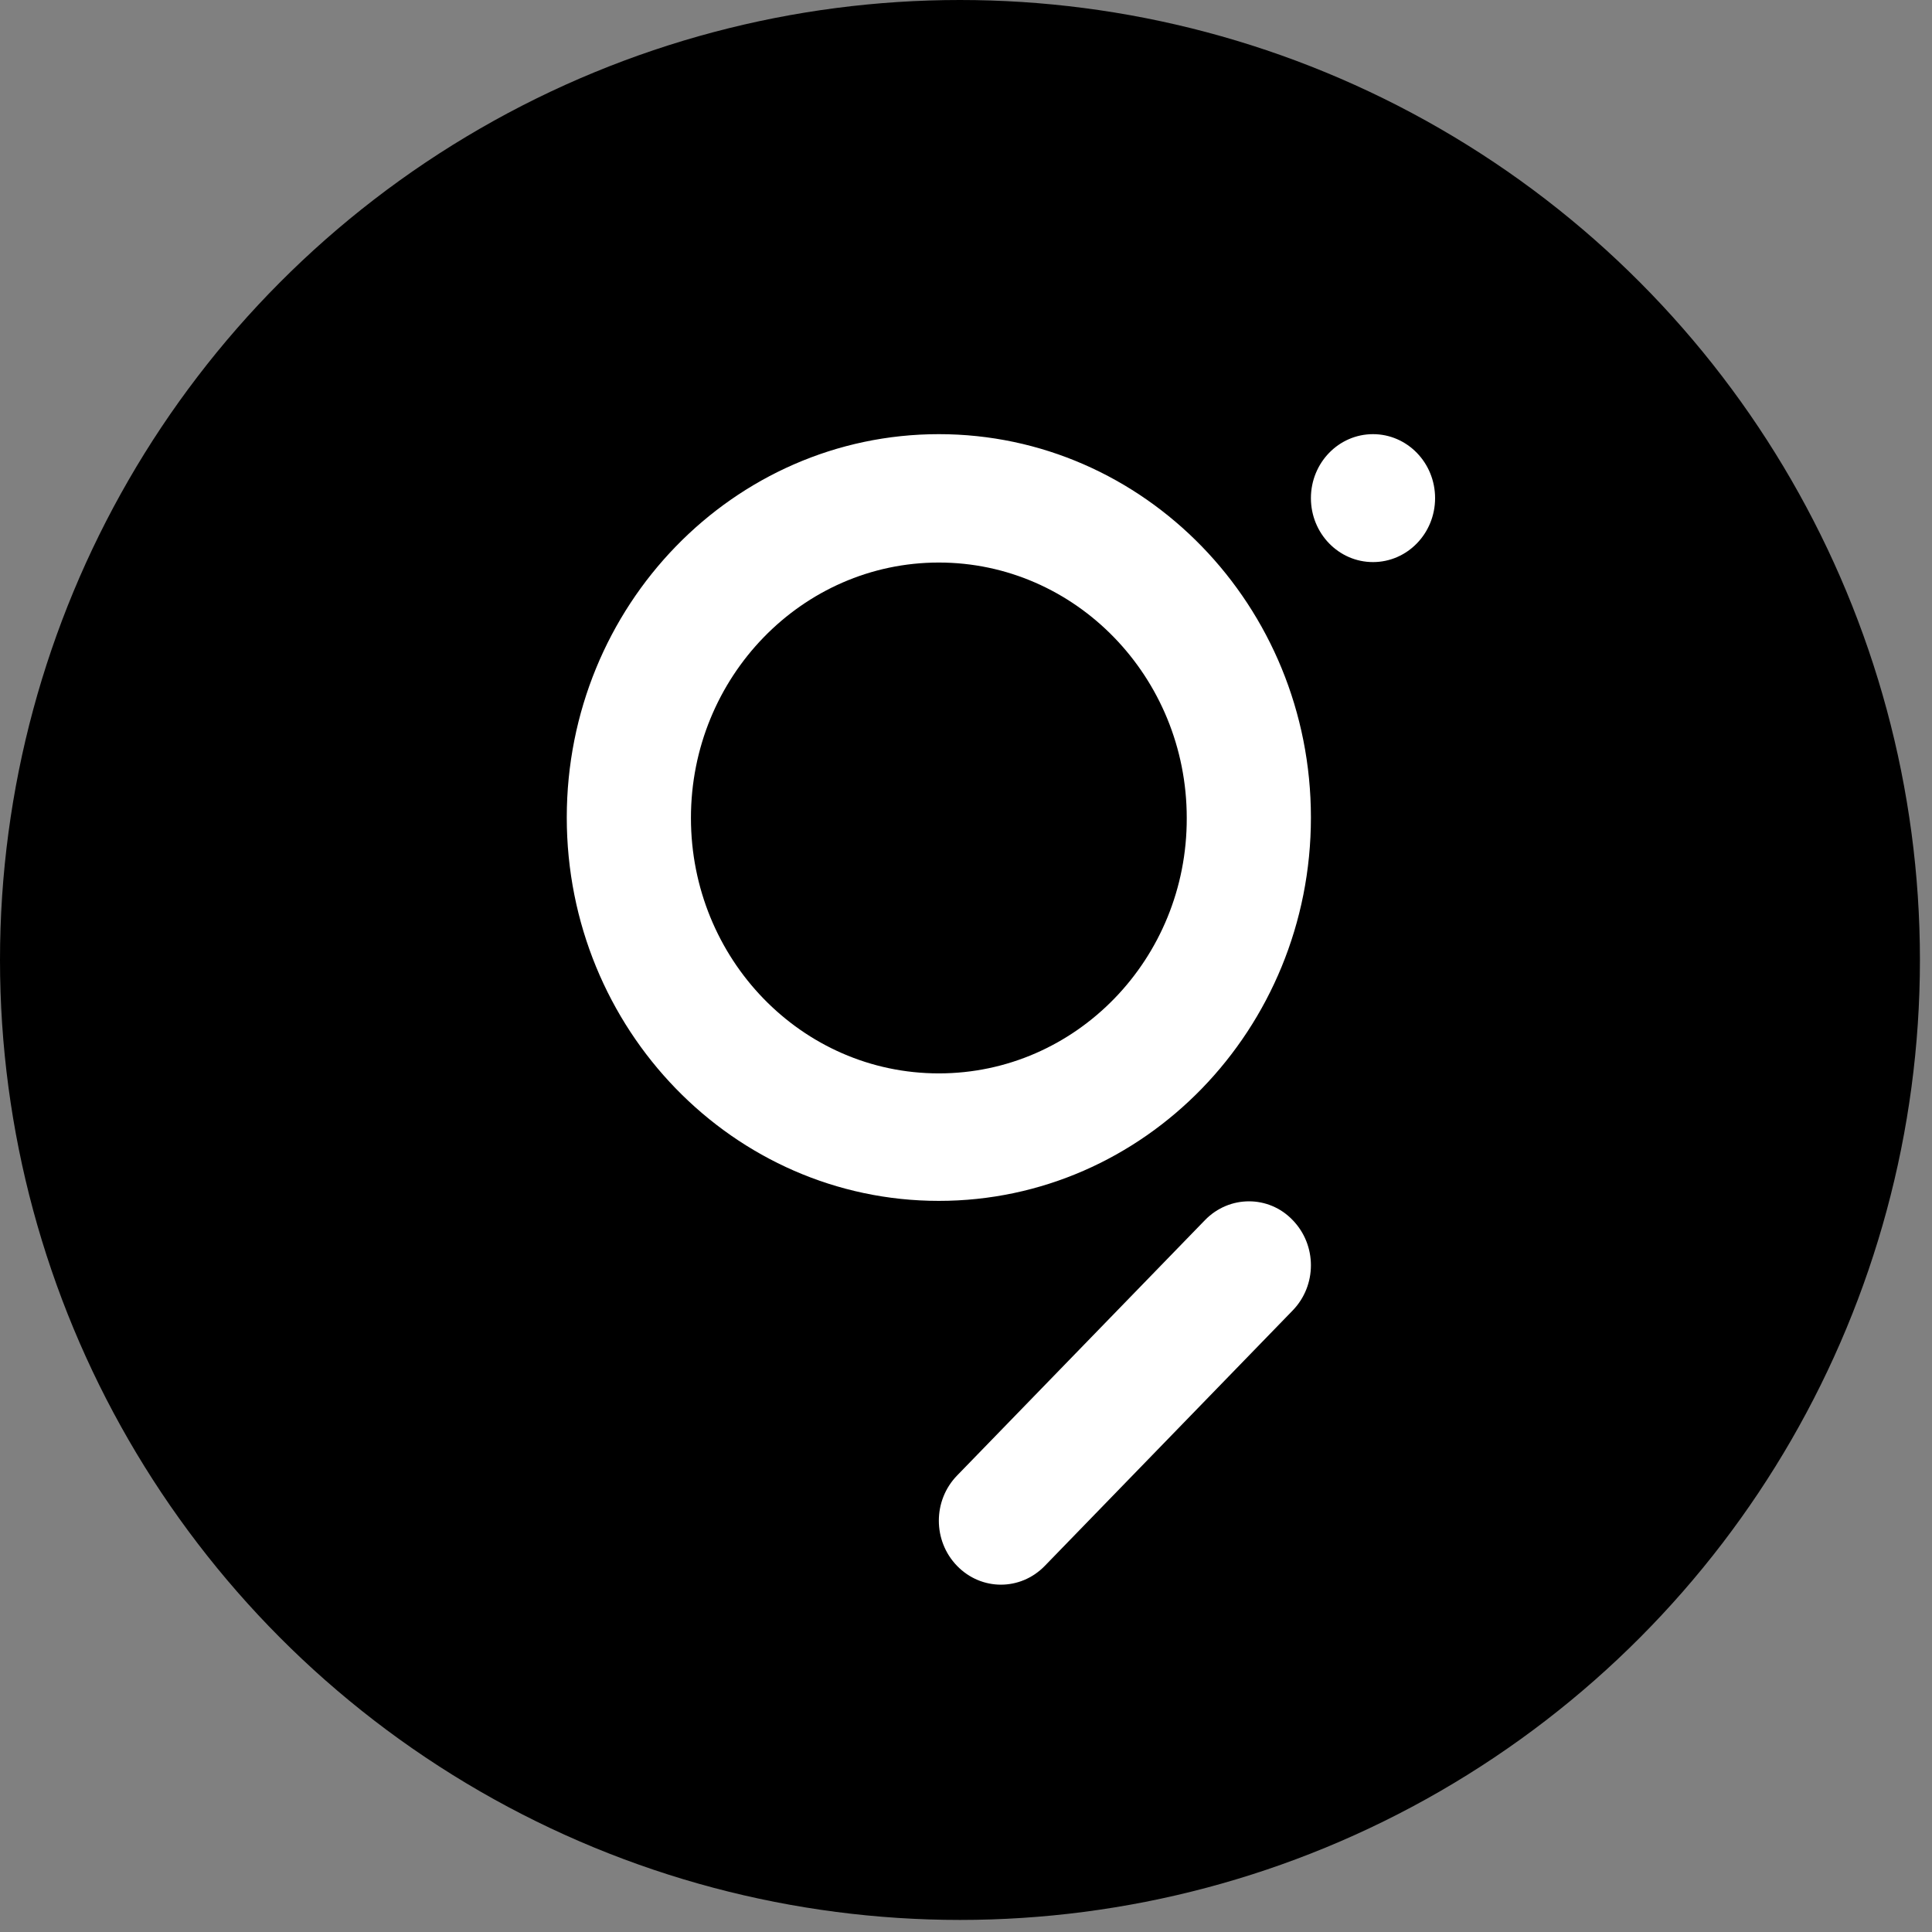
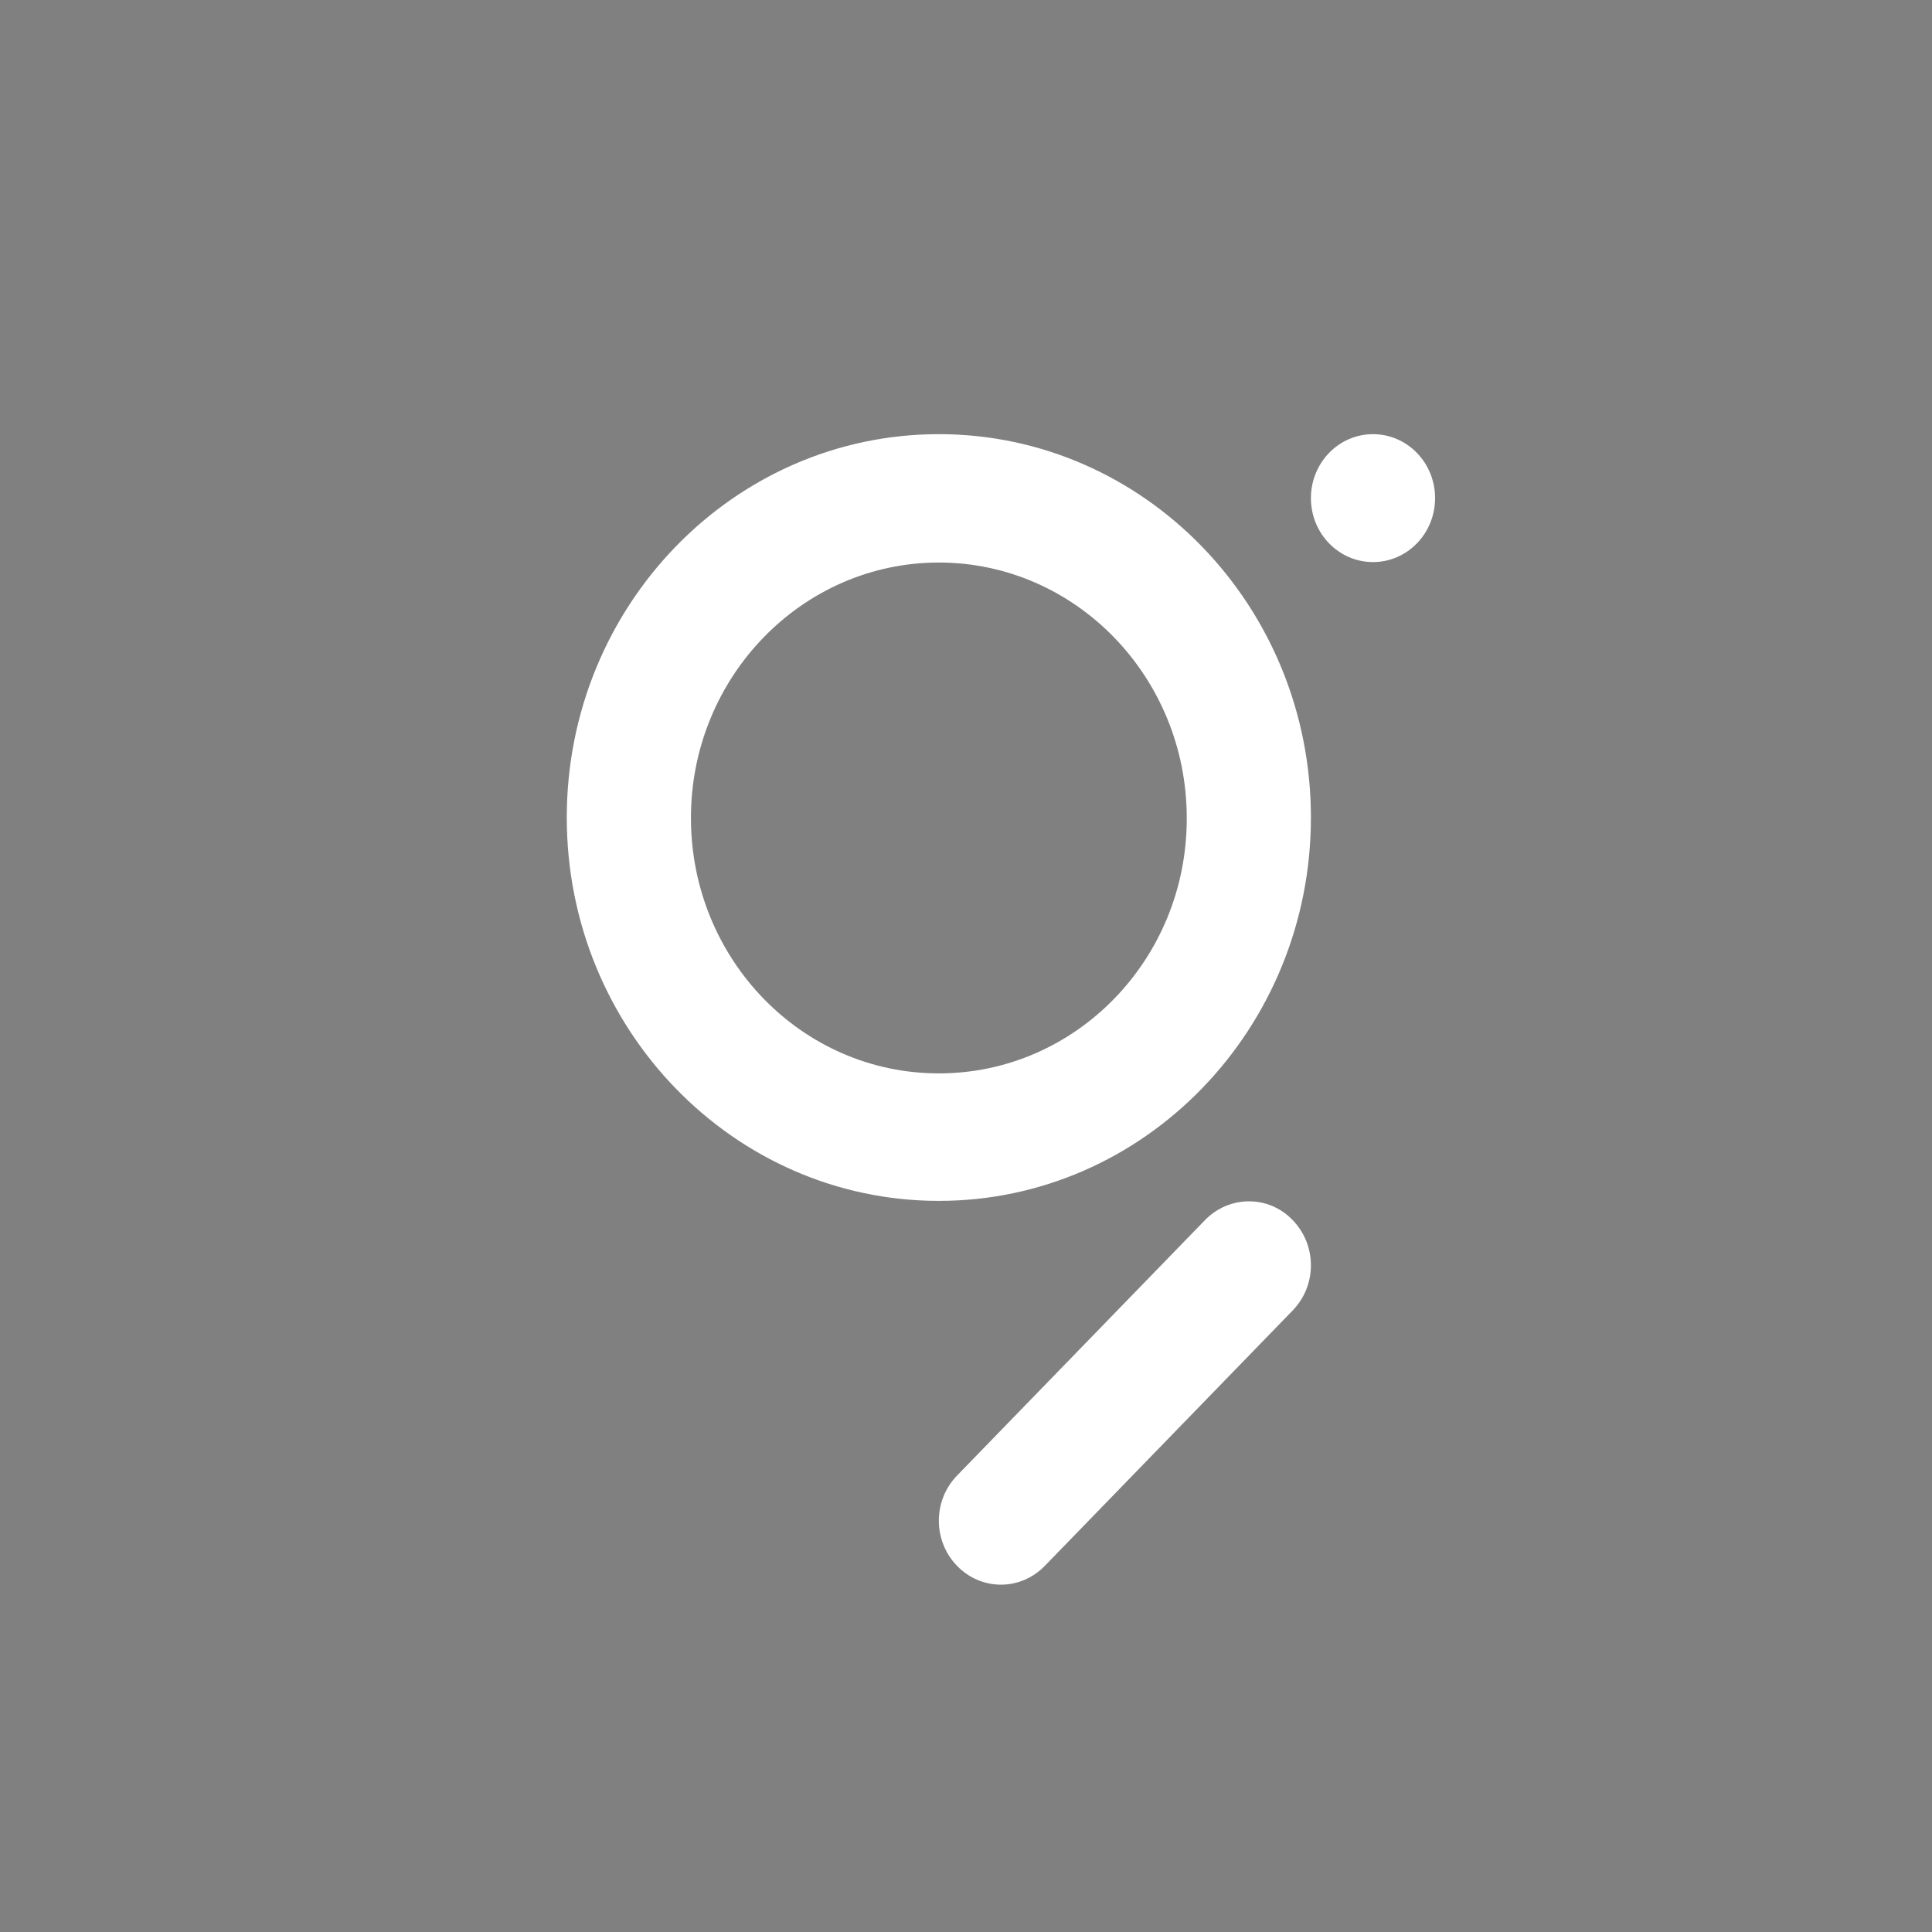
<svg xmlns="http://www.w3.org/2000/svg" width="89" height="89" viewBox="0 0 89 89" fill="none">
  <rect x="0" y="0" width="89" height="89" fill="#808080" stroke="none" />
-   <circle cx="44.222" cy="44.222" r="44.222" fill="black" />
  <g clip-path="url(#clip0_5626_12367)">
    <path fill-rule="evenodd" clip-rule="evenodd" d="M43.249 49.447C36.929 49.447 31.829 44.172 31.829 37.68C31.829 31.189 36.949 25.914 43.249 25.914C49.549 25.914 54.669 31.189 54.669 37.68C54.689 44.172 49.569 49.447 43.249 49.447ZM43.249 20C52.709 20 60.389 27.913 60.389 37.66C60.389 47.407 52.709 55.32 43.249 55.32C33.789 55.32 26.109 47.407 26.109 37.66C26.109 27.913 33.789 20 43.249 20ZM59.549 56.206C60.669 57.36 60.669 59.214 59.549 60.368L48.129 72.135C47.009 73.288 45.209 73.288 44.089 72.135C42.969 70.981 42.969 69.126 44.089 67.972L55.509 56.206C56.629 55.052 58.449 55.052 59.549 56.206ZM66.109 22.947C66.109 24.575 64.829 25.893 63.249 25.893C61.669 25.893 60.389 24.575 60.389 22.947C60.389 21.319 61.669 20 63.249 20C64.829 20 66.109 21.319 66.109 22.947Z" fill="white" />
  </g>
  <defs>
    <clipPath id="clip0_5626_12367">
      <rect width="40" height="53" fill="white" transform="translate(26.109 20)" />
    </clipPath>
  </defs>
</svg>